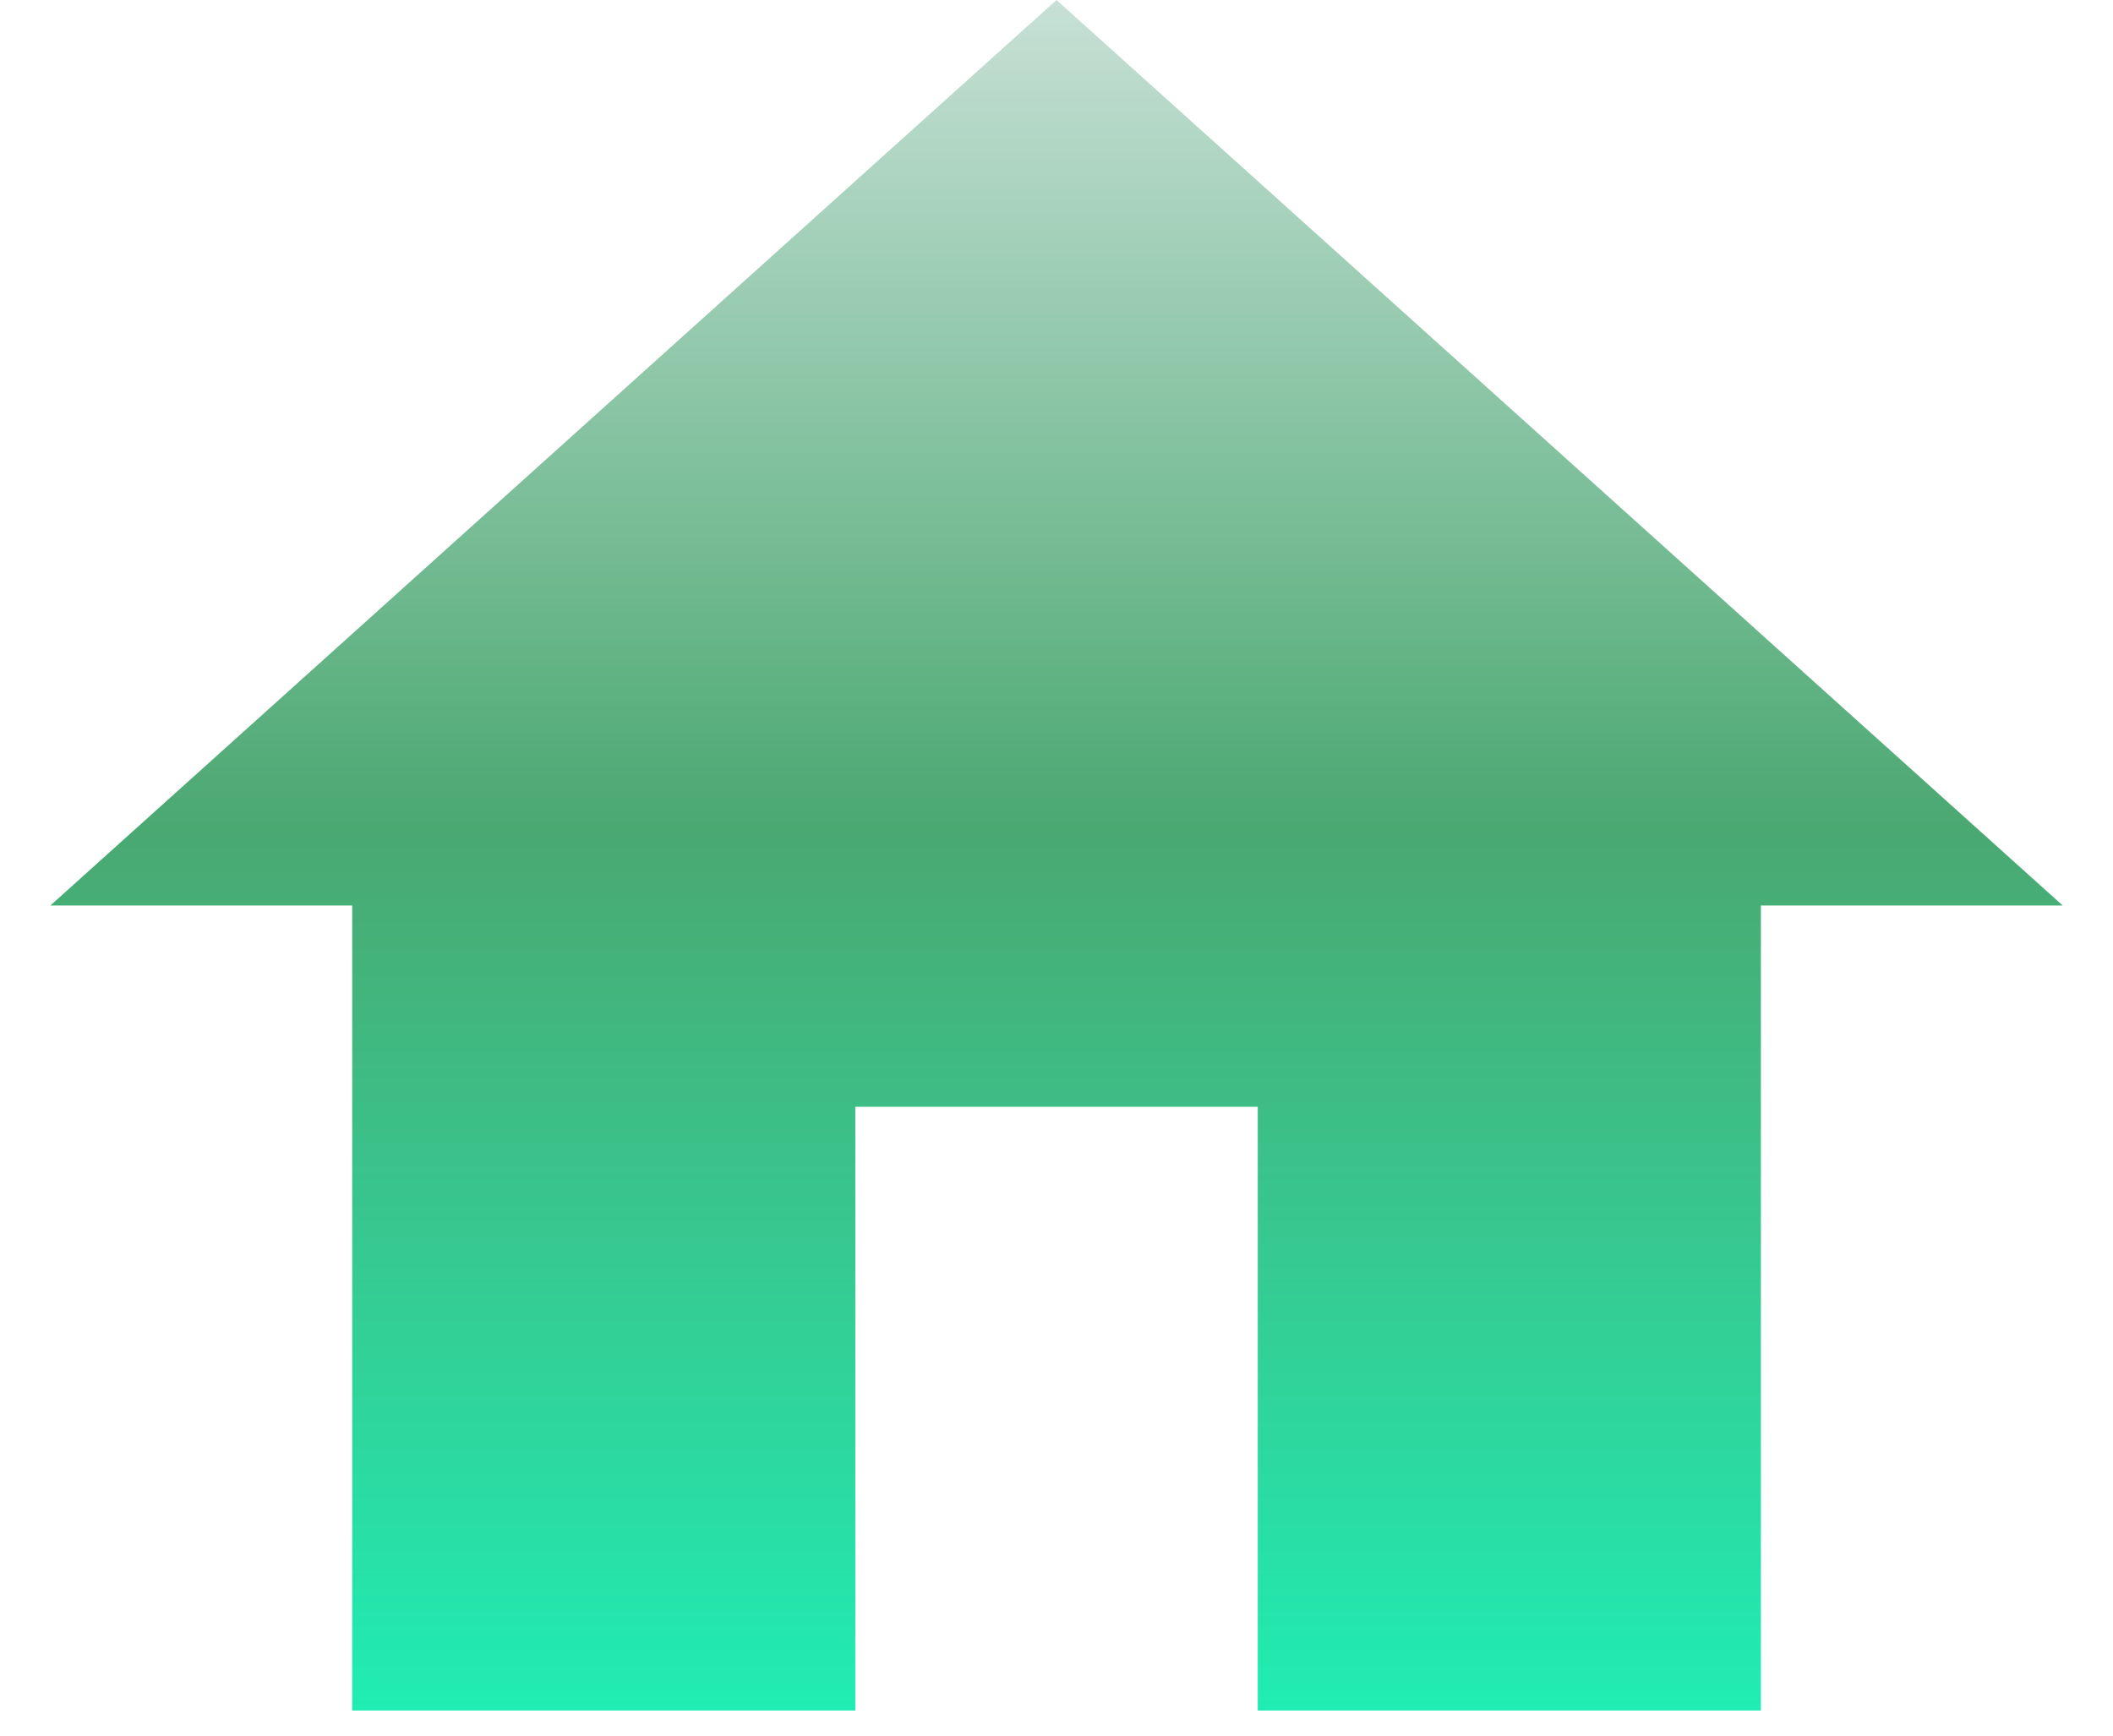
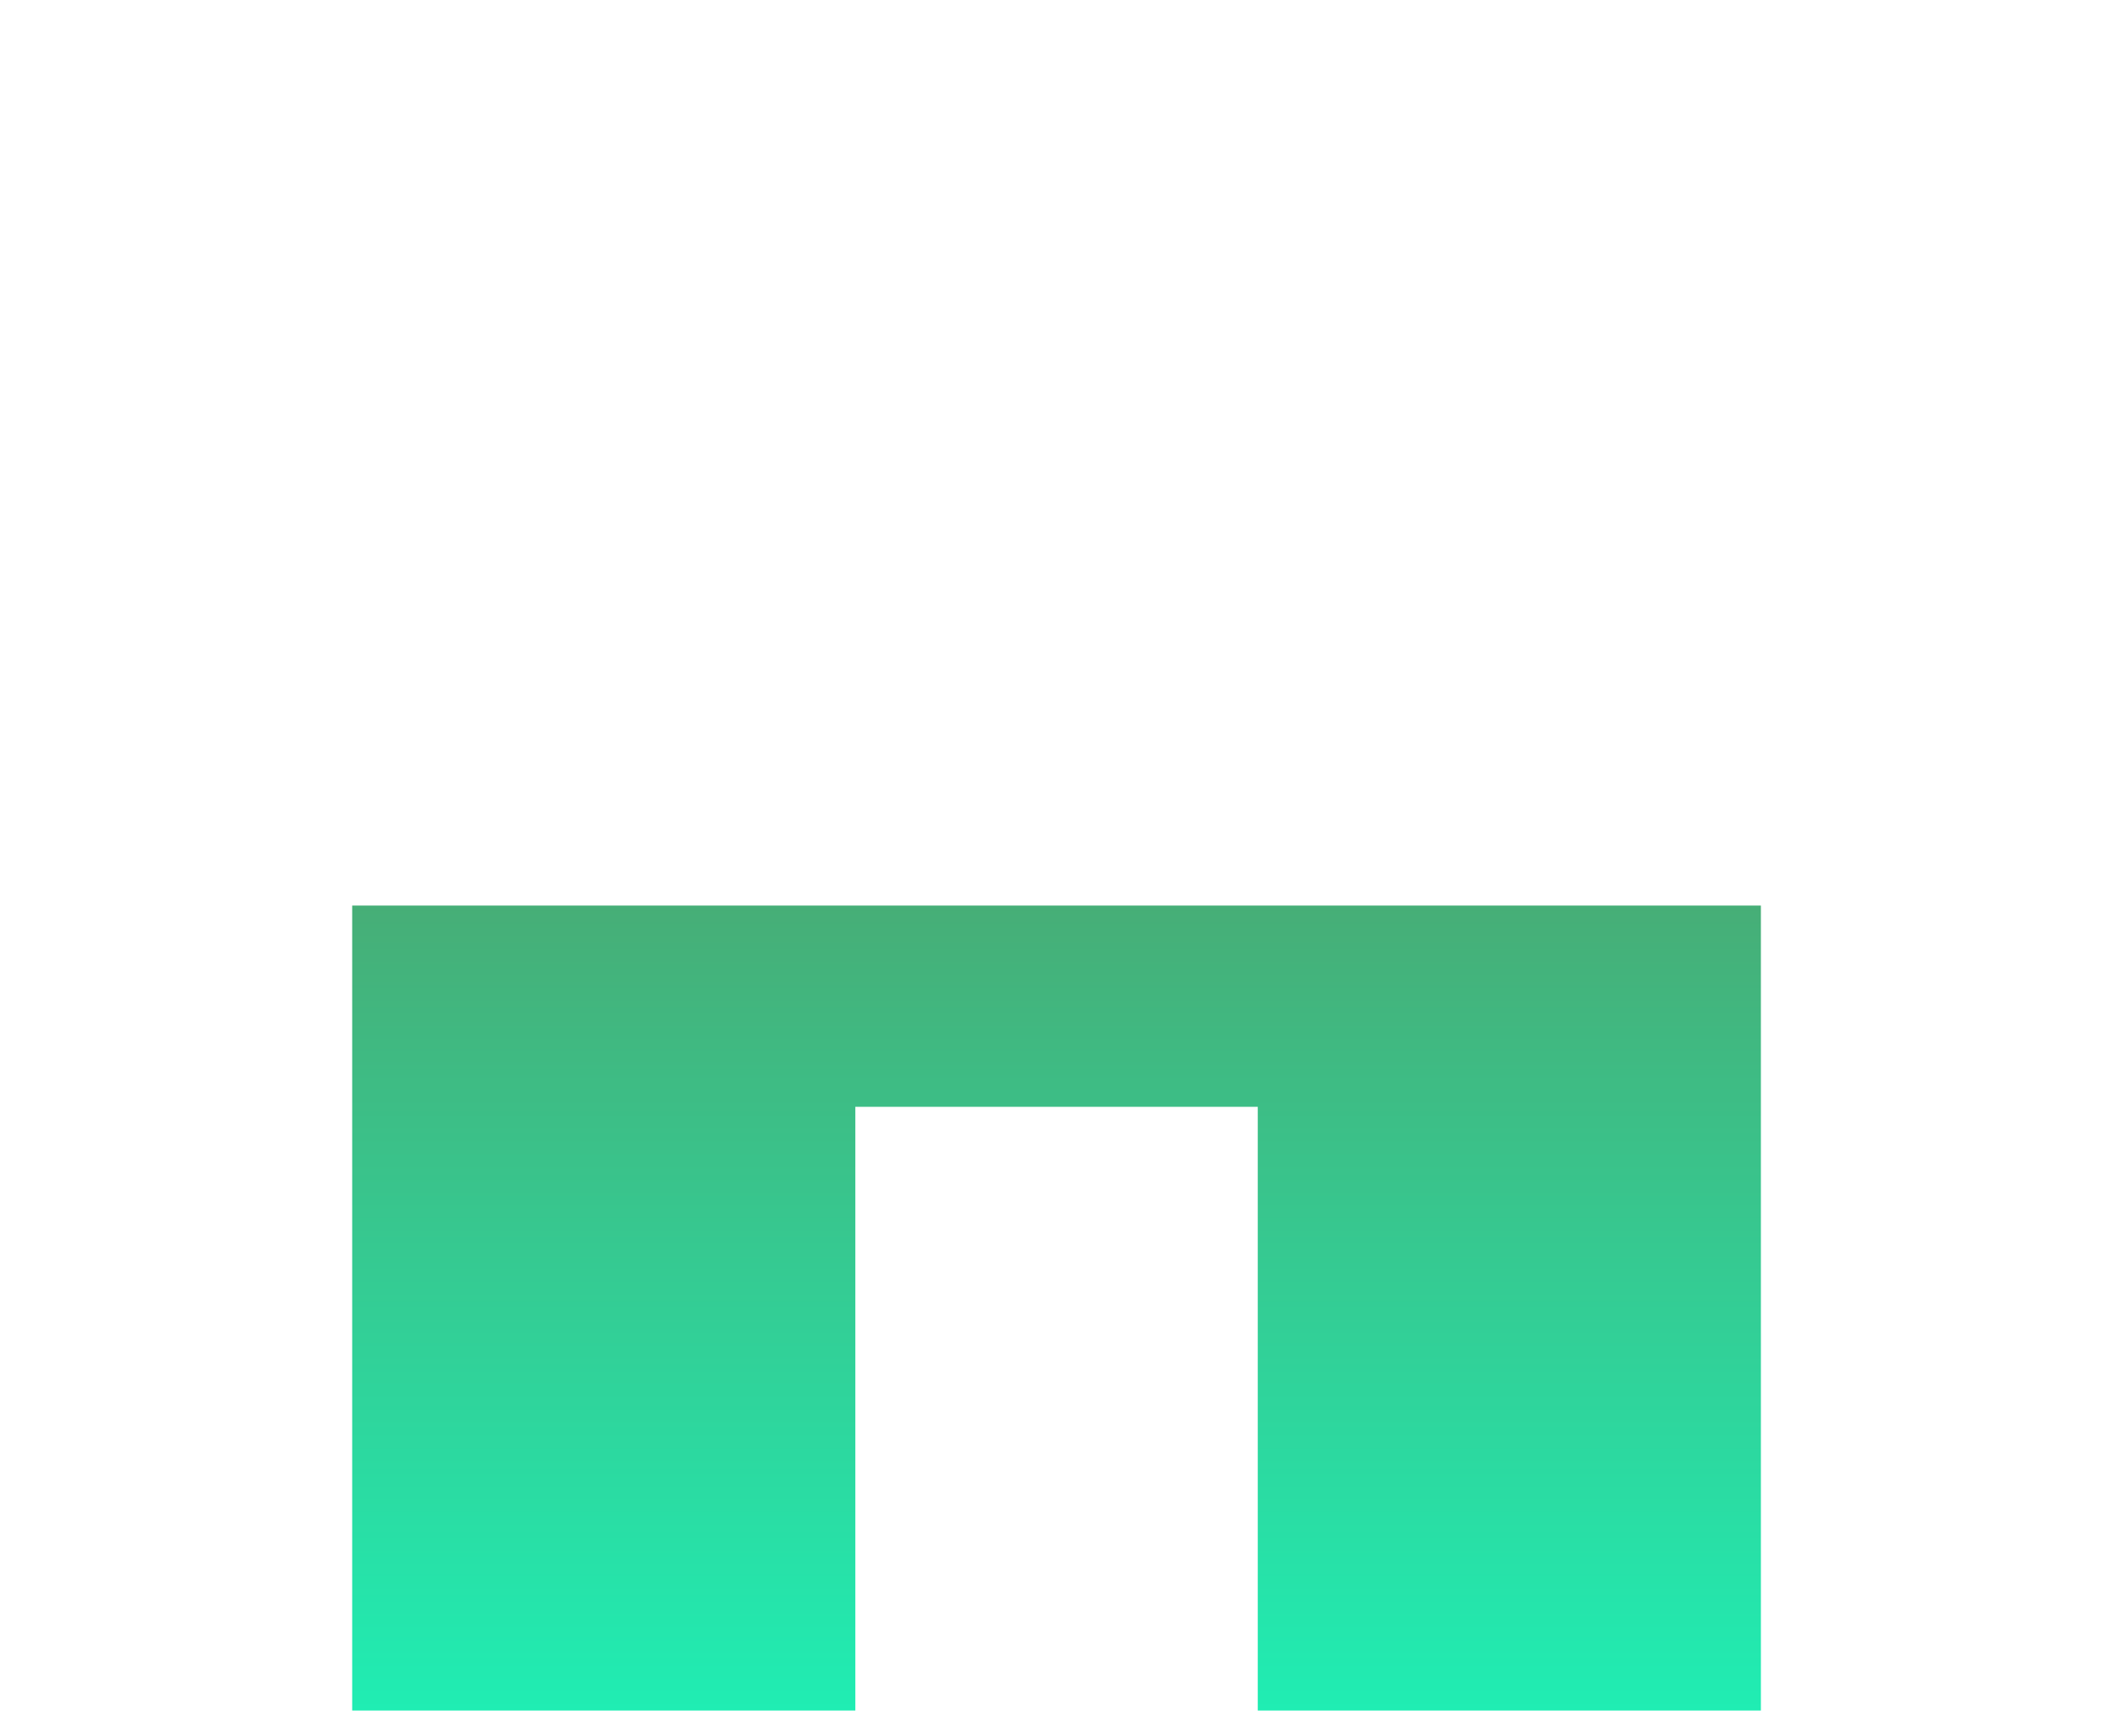
<svg xmlns="http://www.w3.org/2000/svg" width="28" height="23" viewBox="0 0 28 23" fill="none">
-   <path d="M11.334 22.667V14.667H16.667V22.667H23.334V12H27.334L14 0L0.667 12H4.667V22.667H11.334Z" fill="url(#paint0_linear_298_846)" />
+   <path d="M11.334 22.667V14.667H16.667V22.667H23.334V12H27.334L0.667 12H4.667V22.667H11.334Z" fill="url(#paint0_linear_298_846)" />
  <defs>
    <linearGradient id="paint0_linear_298_846" x1="14" y1="0" x2="14" y2="22.667" gradientUnits="userSpaceOnUse">
      <stop stop-color="#C7E0D6" />
      <stop offset="0.484" stop-color="#4AA871" />
      <stop offset="1" stop-color="#20EDB3" />
    </linearGradient>
  </defs>
</svg>